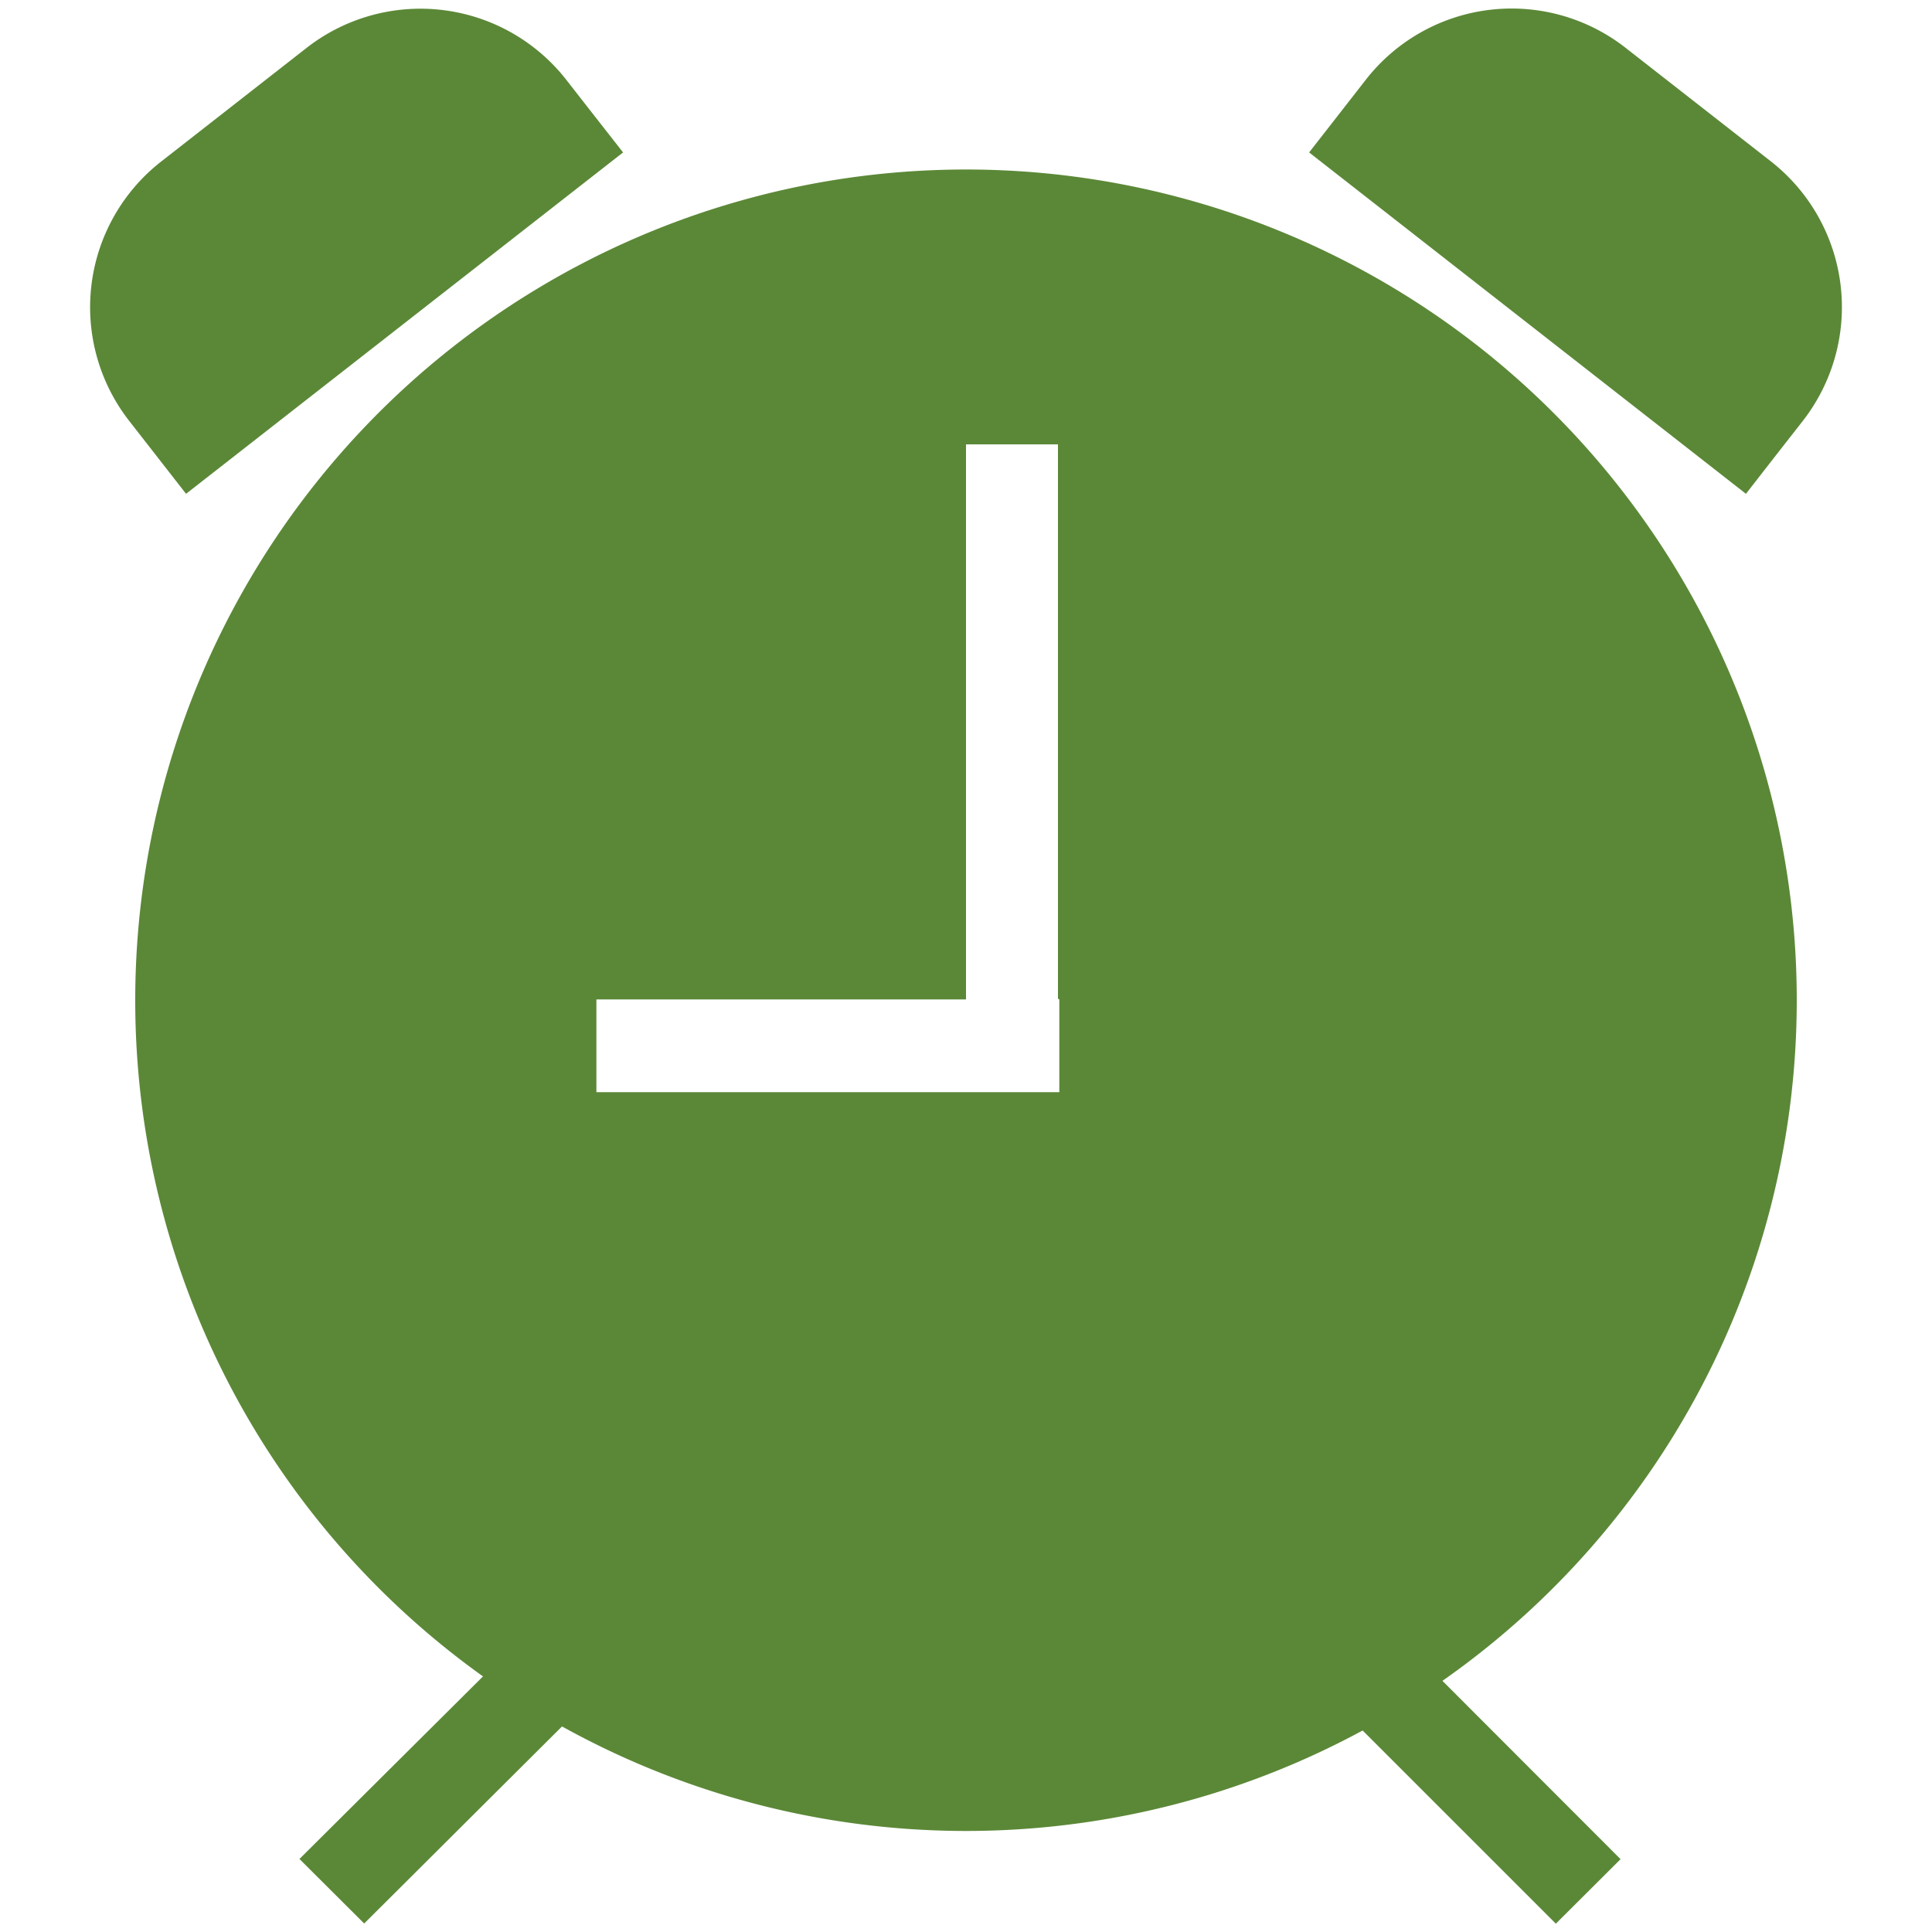
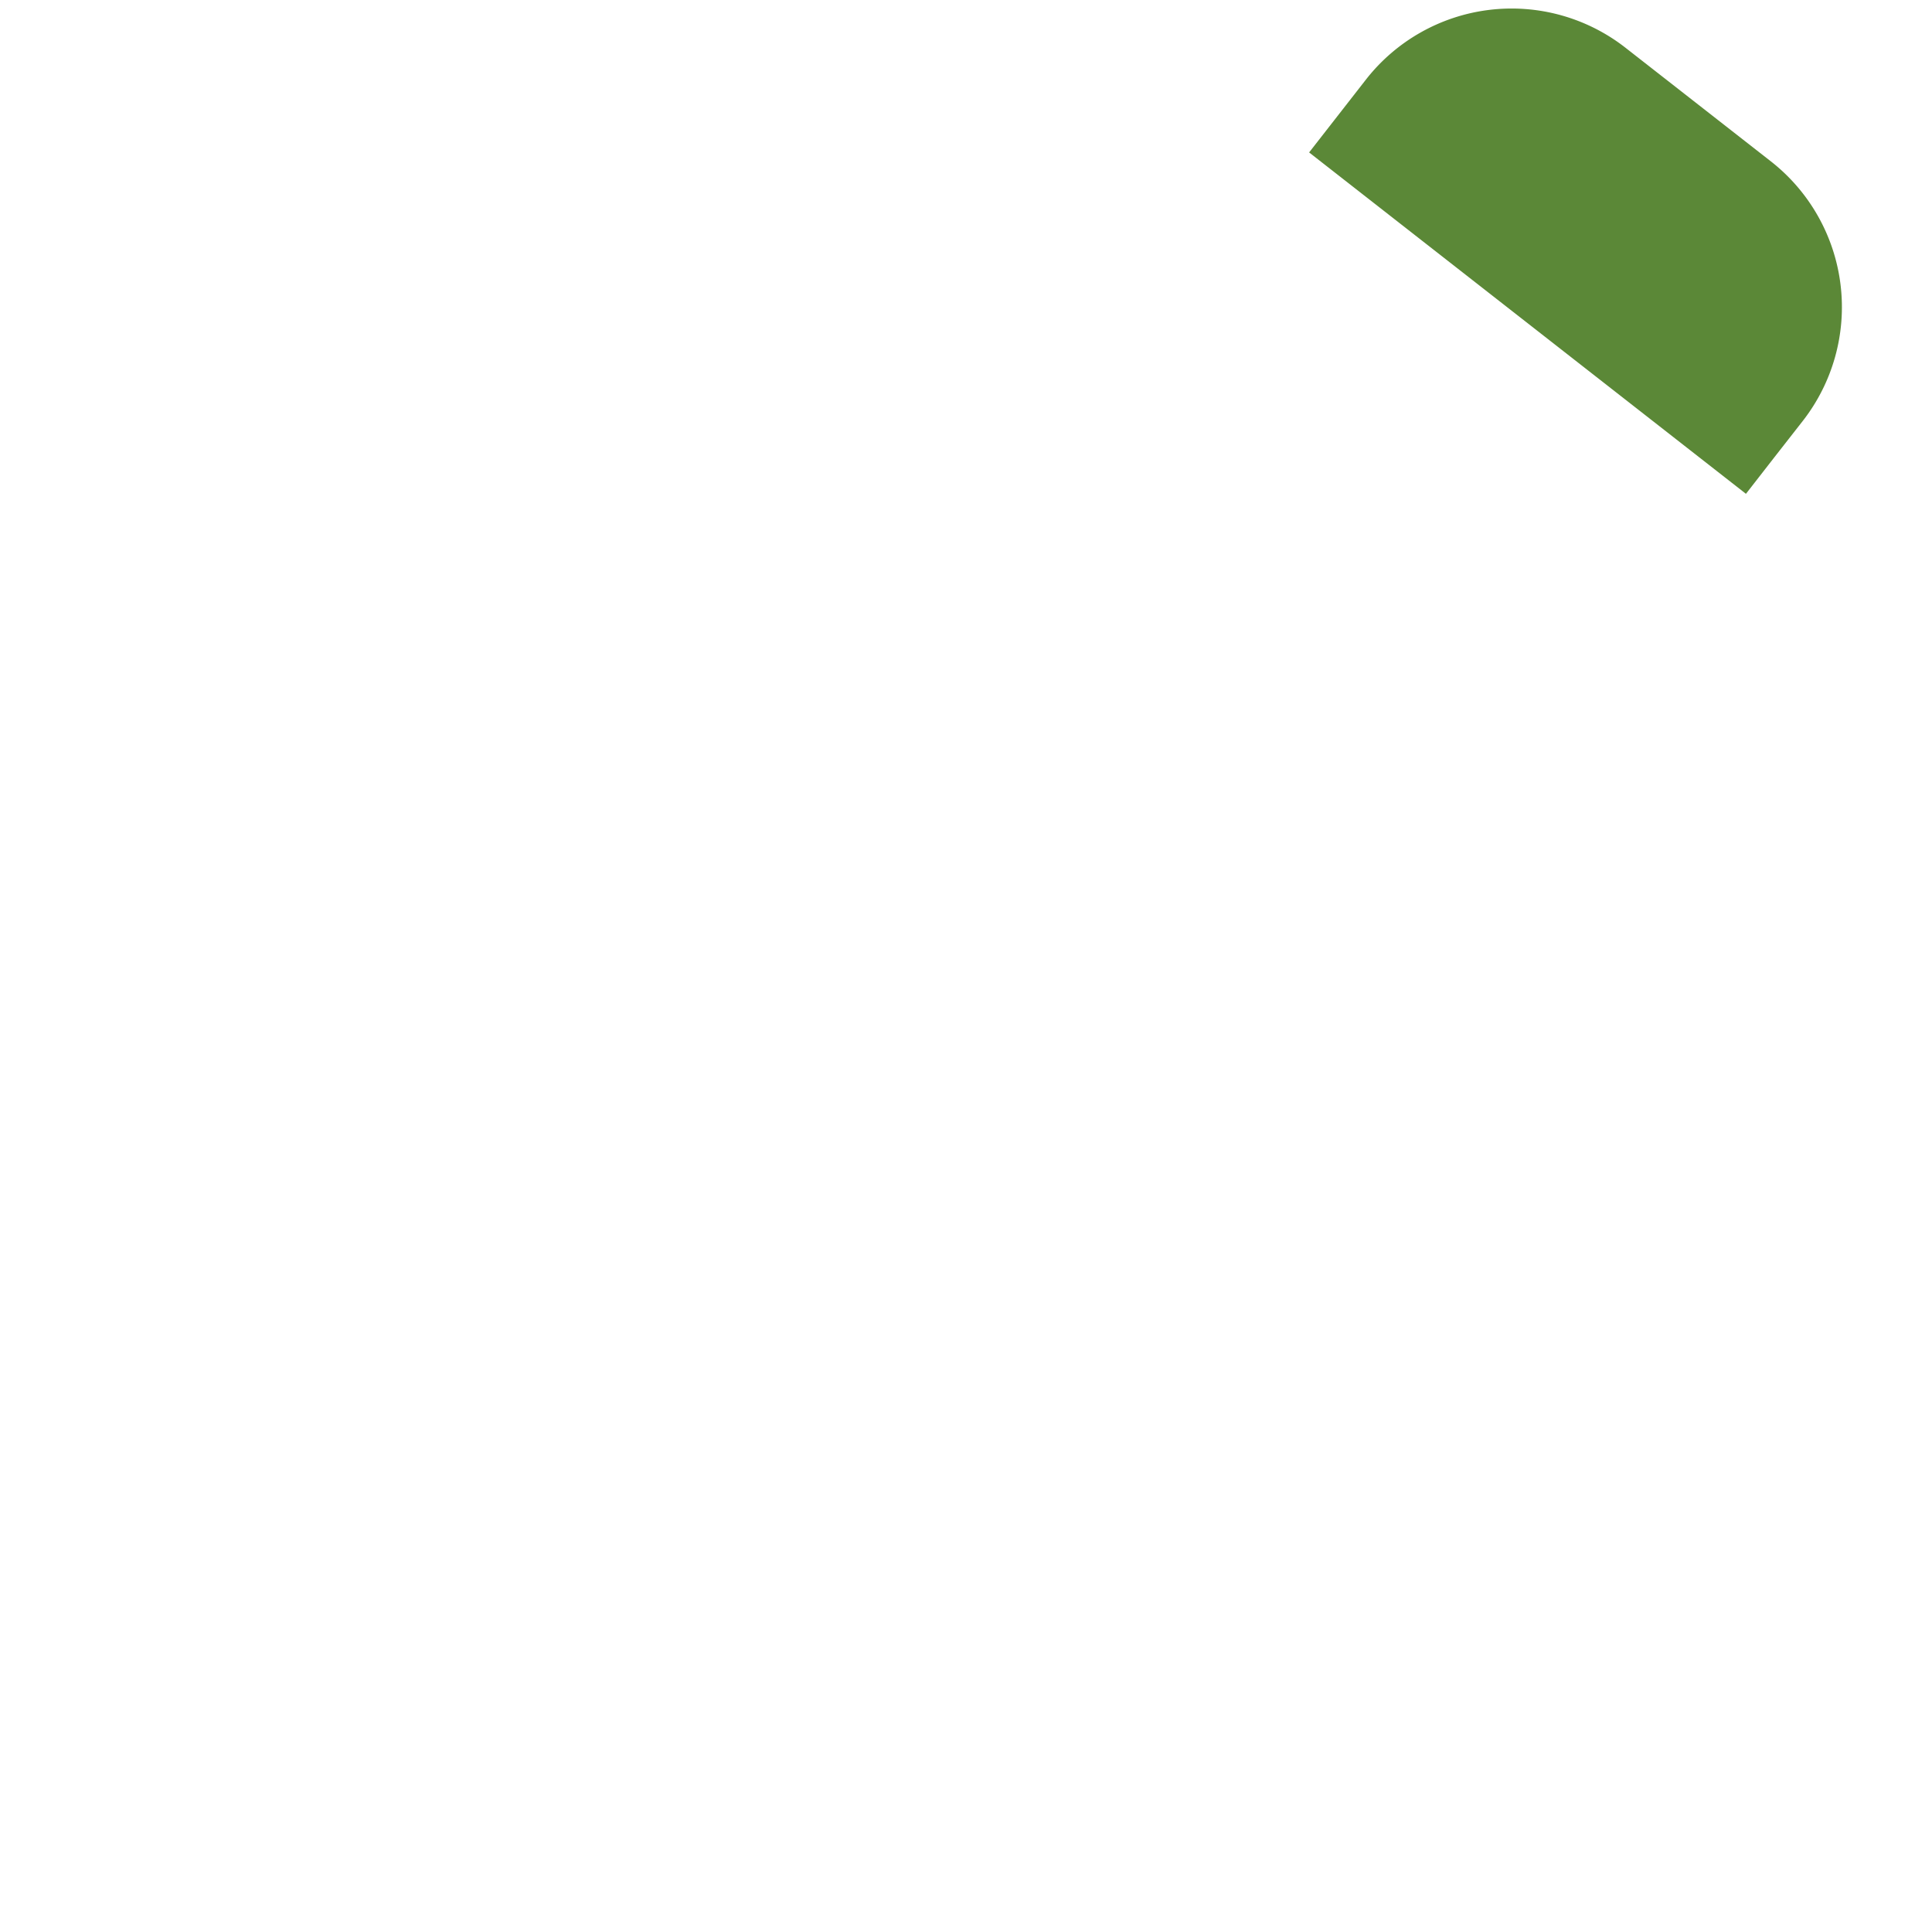
<svg xmlns="http://www.w3.org/2000/svg" id="Слой_1" data-name="Слой 1" viewBox="0 0 100 100">
  <defs>
    <style>.cls-1{fill:#5b8837;}</style>
  </defs>
-   <path class="cls-1" d="M29.31,4.13A9.58,9.58,0,0,0,15.88,2.47L8.33,8.37A9.57,9.57,0,0,0,6.69,21.79l2.94,3.77L32.25,7.89,30.77,6Z" />
-   <path class="cls-1" d="M7,51.73A43,43,0,0,0,25,86.77l-9.5,9.45,3.35,3.34,10.24-10.2a43.12,43.12,0,0,0,41.44.21l10,10,3.35-3.34L74.66,87A43,43,0,1,0,7,51.73Zm47.83,0v4.8h0v0H50v0H30.87v-4.8H50V23h4.76V51.69Z" />
  <path class="cls-1" d="M91.84,23.67l1.47-1.88A9.58,9.58,0,0,0,91.67,8.36l-7.55-5.9A9.57,9.57,0,0,0,70.7,4.12L67.76,7.89,90.37,25.56Z" />
</svg>